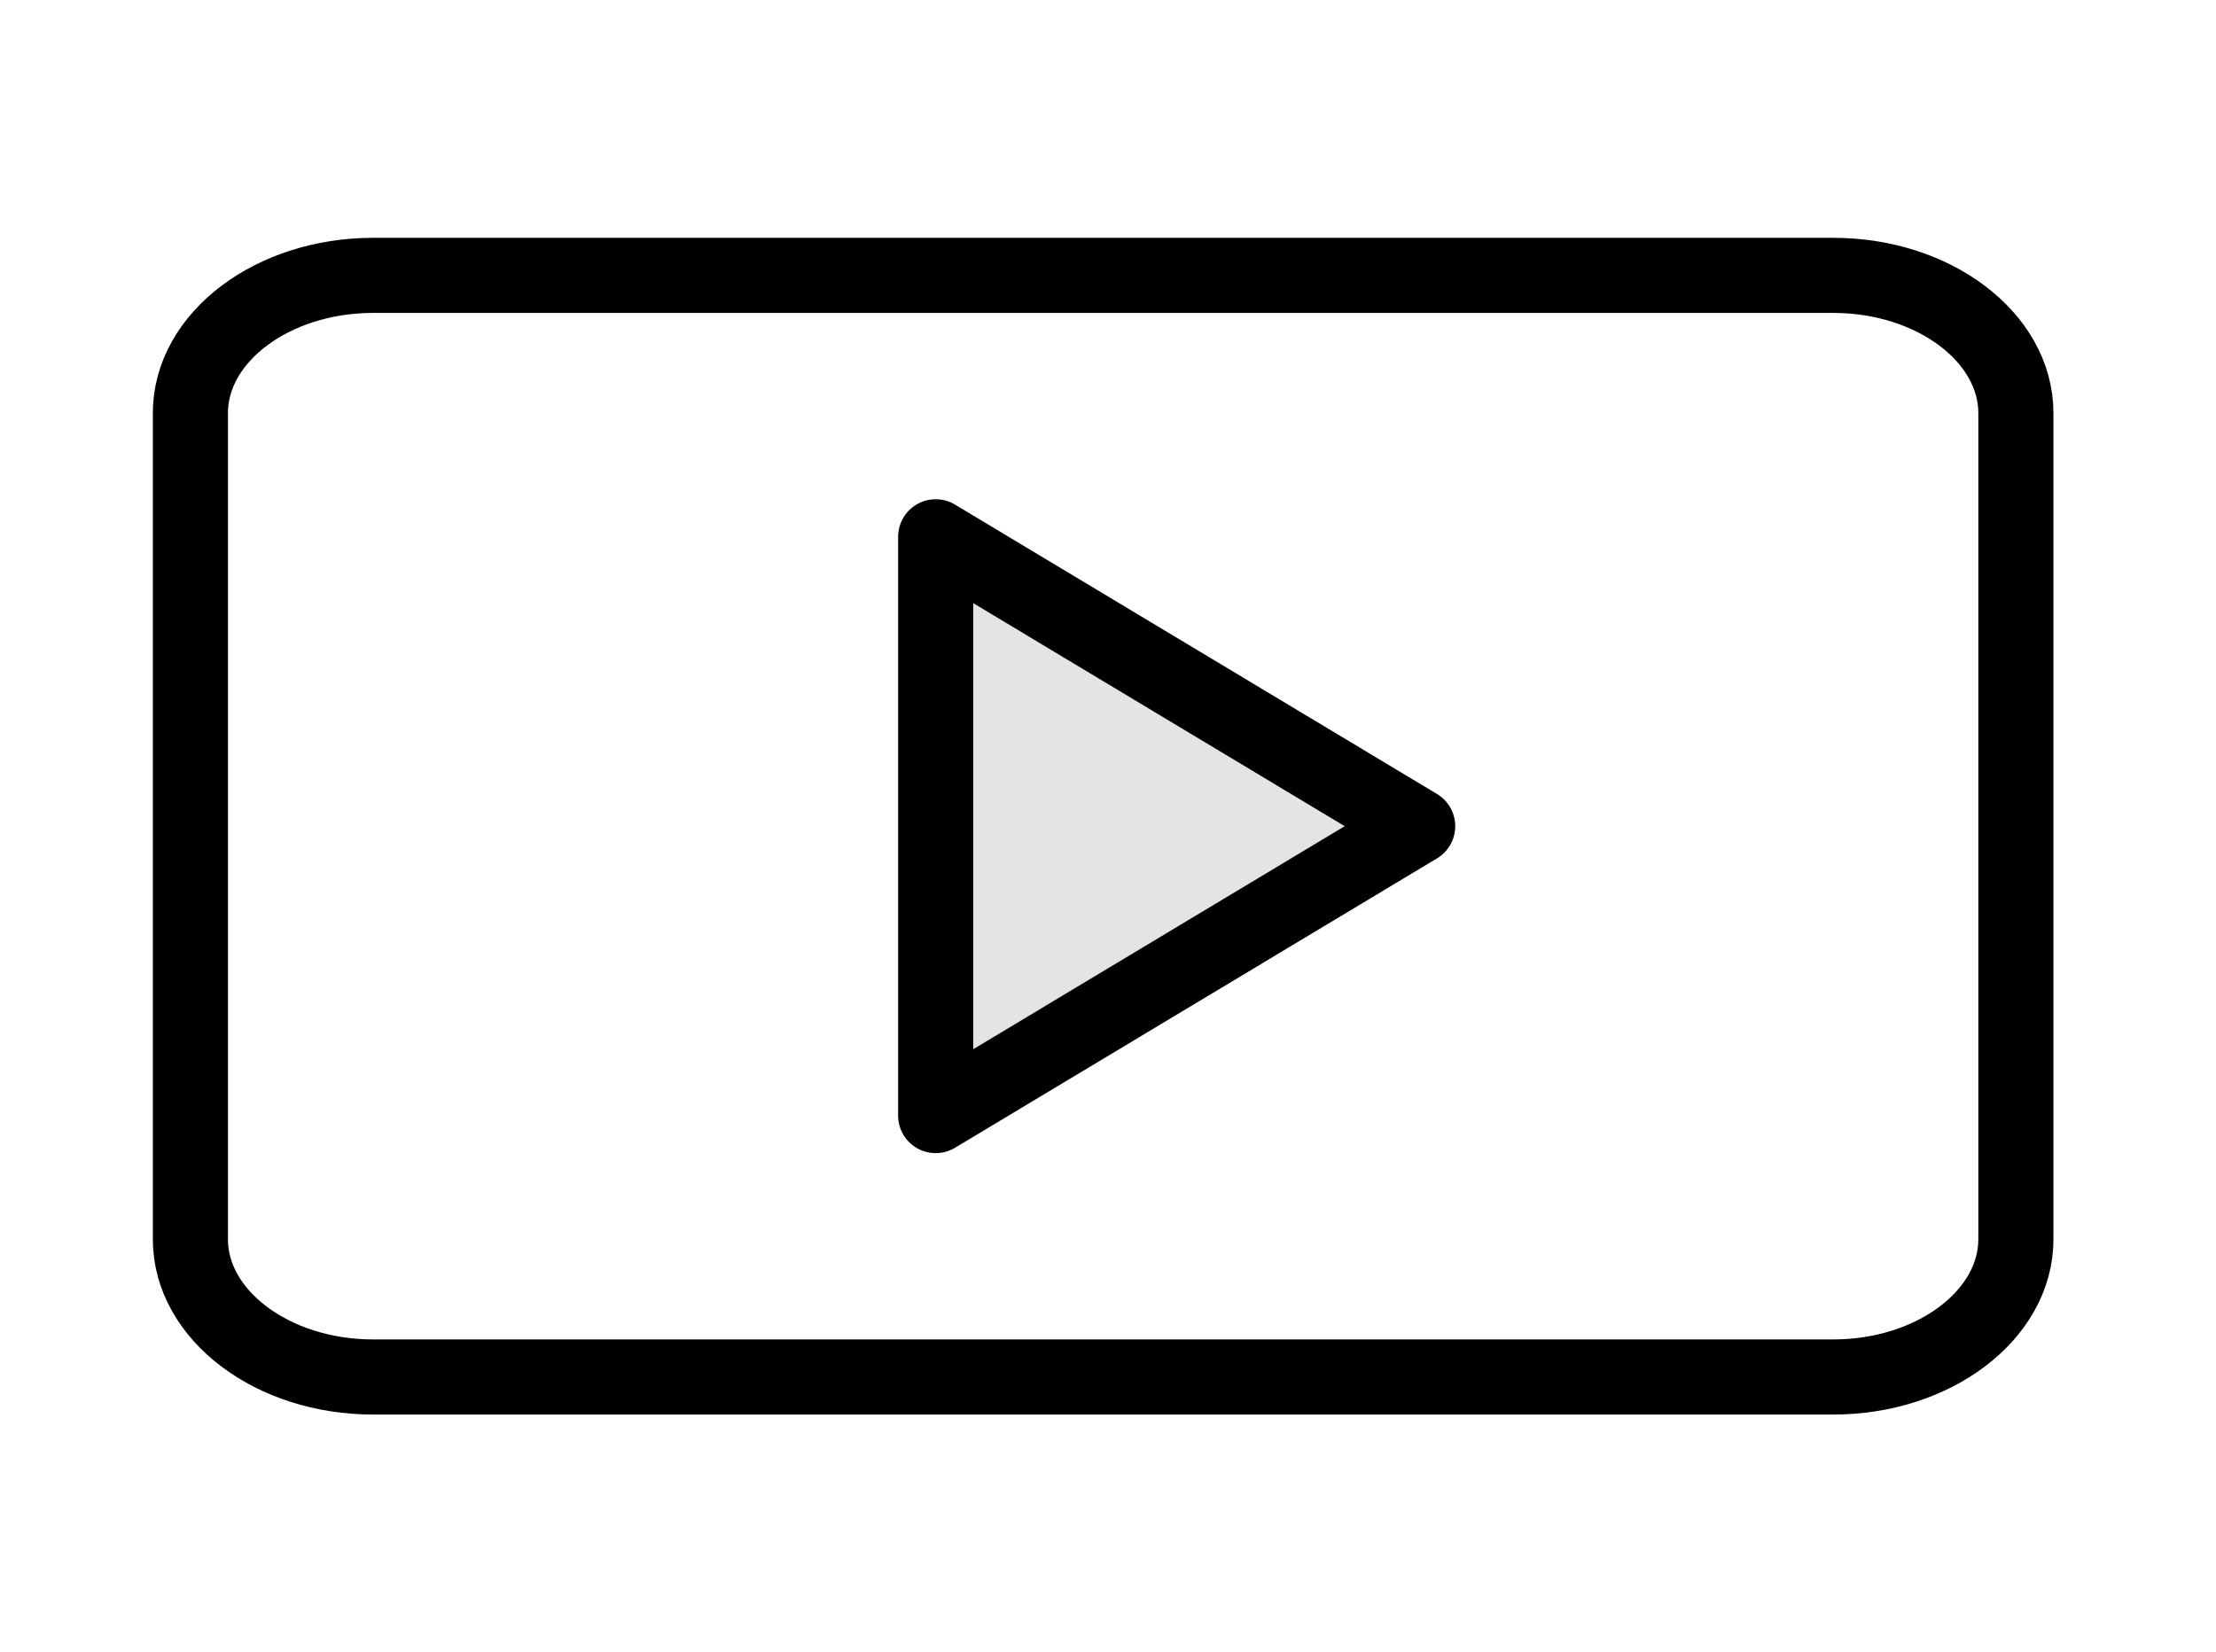
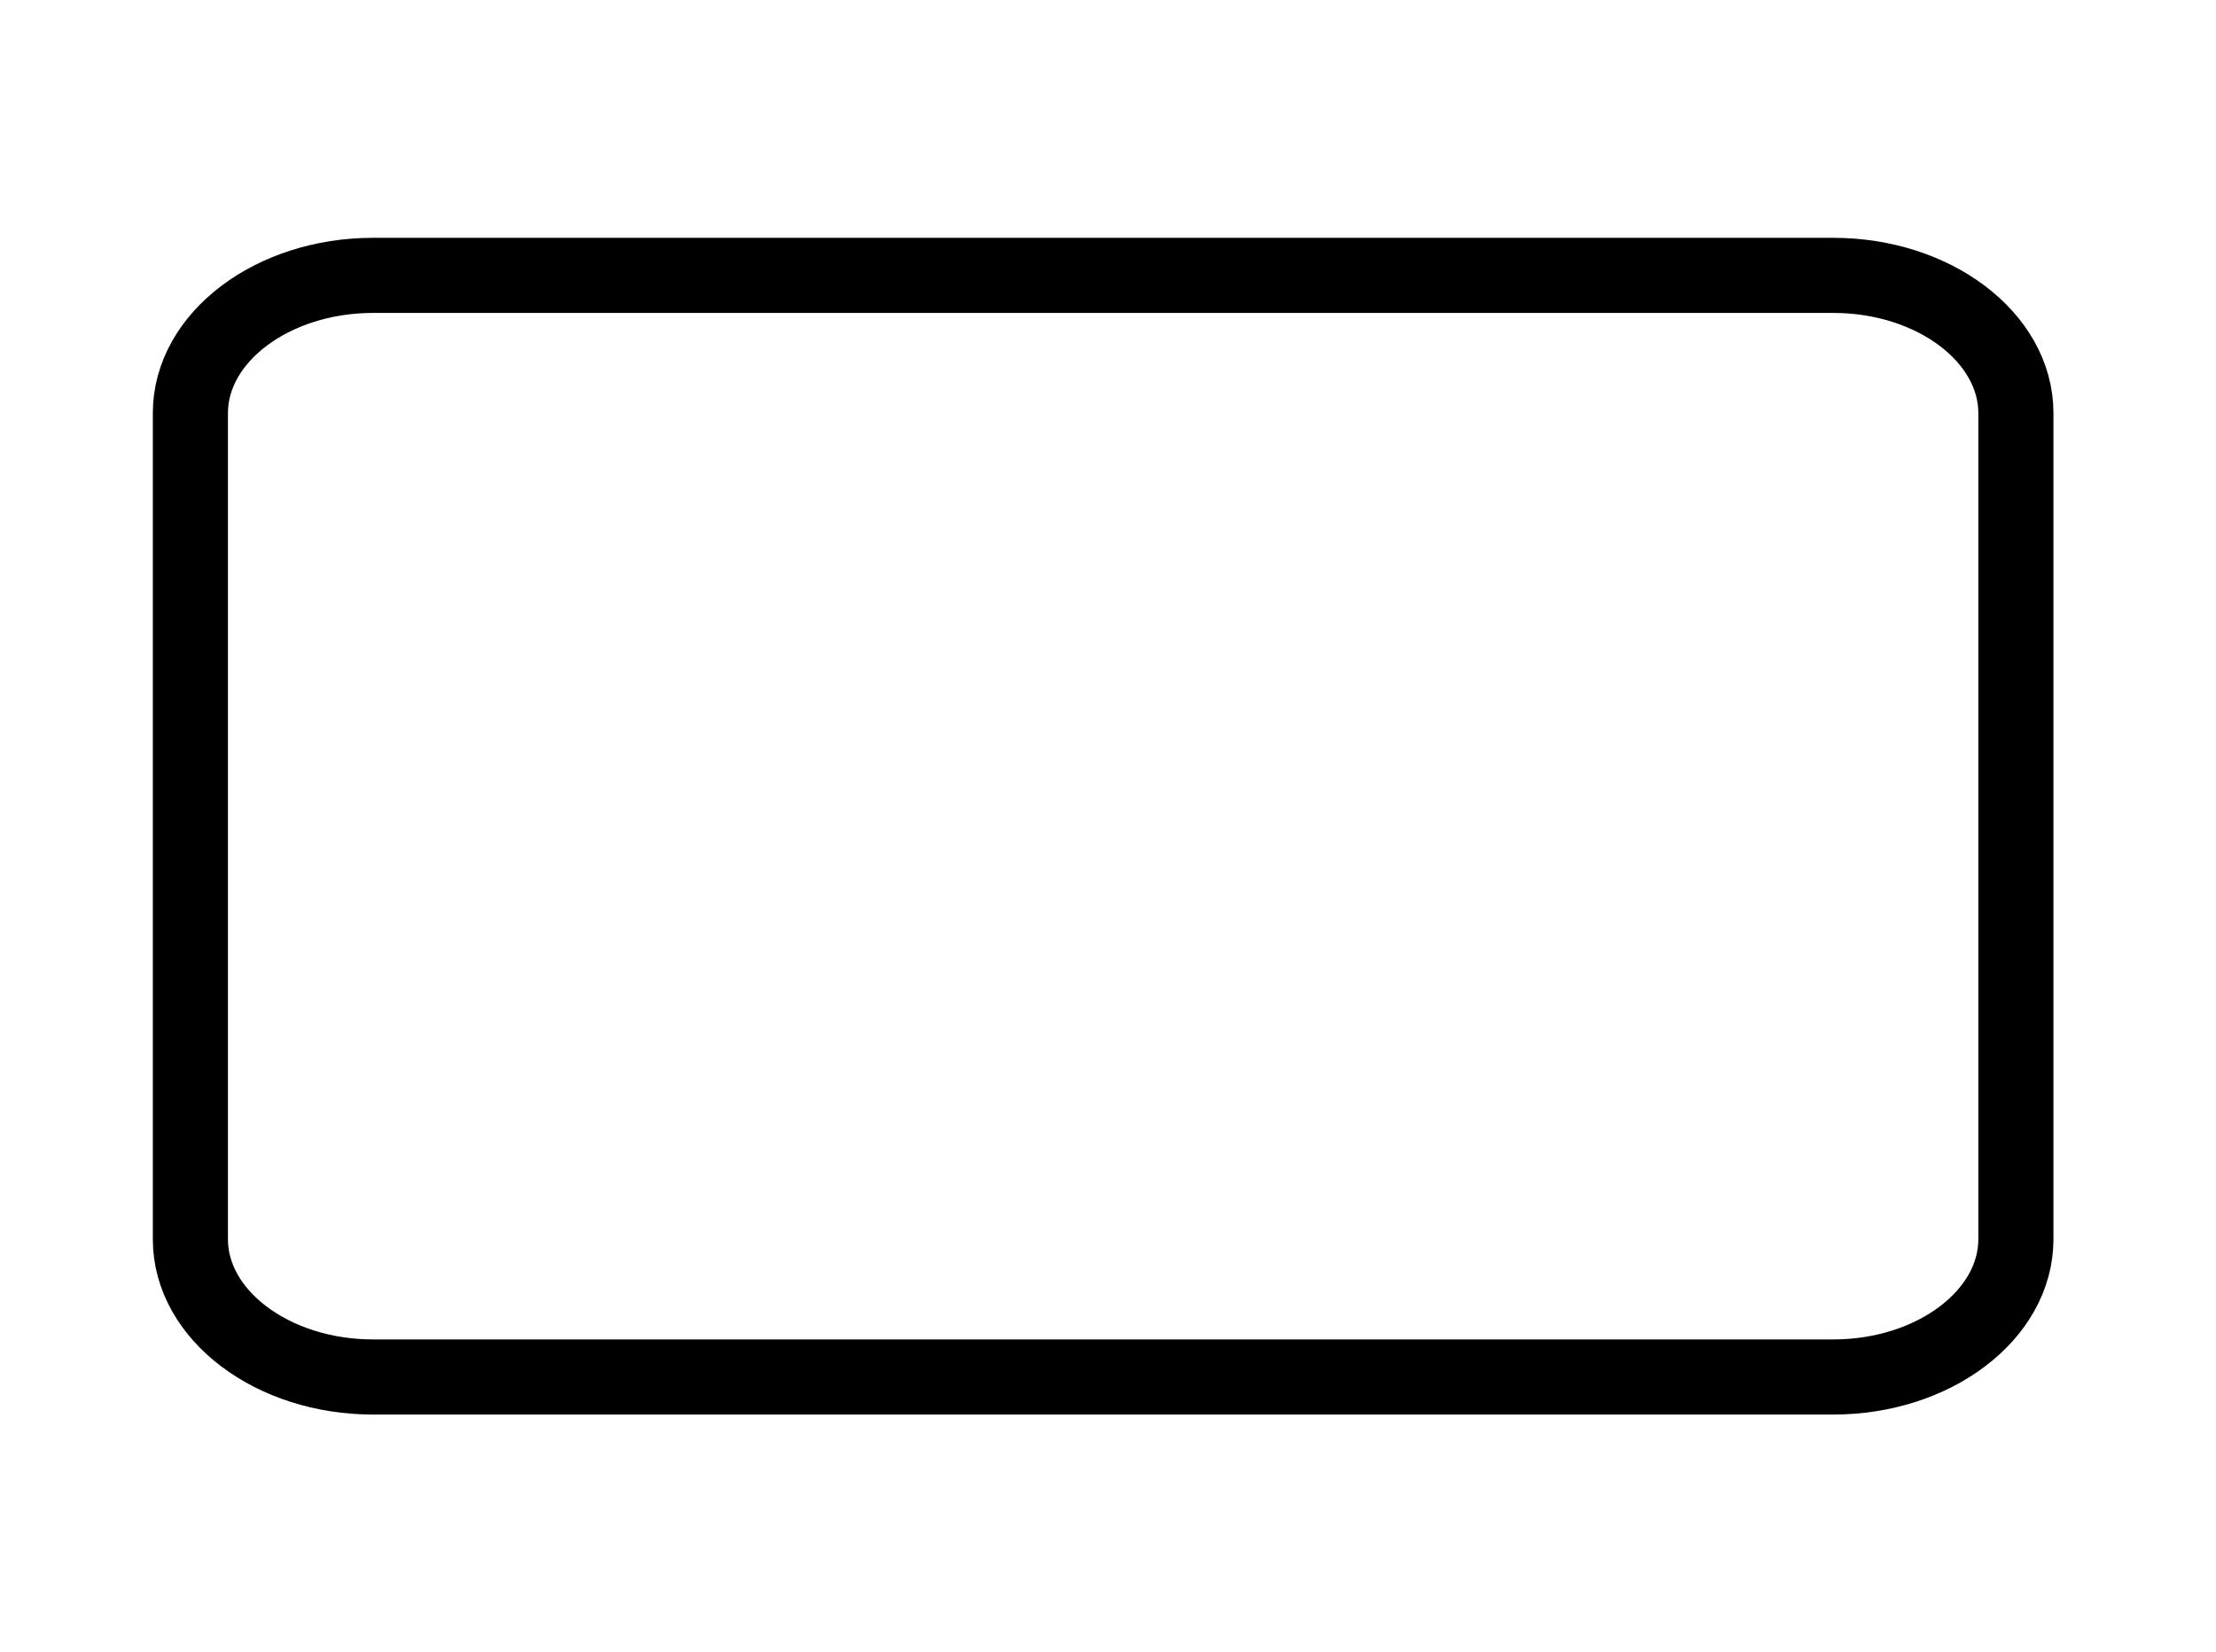
<svg xmlns="http://www.w3.org/2000/svg" width="59" height="44" viewBox="0 0 59 44" fill="none">
  <g id="mail 2">
    <path id="Vector" d="M9.93 7.333H48.812C51.485 7.333 53.672 8.983 53.672 11V33C53.672 35.017 51.485 36.667 48.812 36.667H9.93C7.256 36.667 5.069 35.017 5.069 33V11C5.069 8.983 7.256 7.333 9.93 7.333Z" stroke="black" stroke-width="2" stroke-linecap="round" stroke-linejoin="round" />
    <g id="Vector_2">
-       <path d="M24.912 14.294L37.745 22L24.912 29.706" fill="#E4E4E7" />
-       <path d="M24.912 14.294L37.745 22L24.912 29.706V14.294Z" stroke="black" stroke-width="2" stroke-linecap="round" stroke-linejoin="round" />
-     </g>
+       </g>
  </g>
</svg>